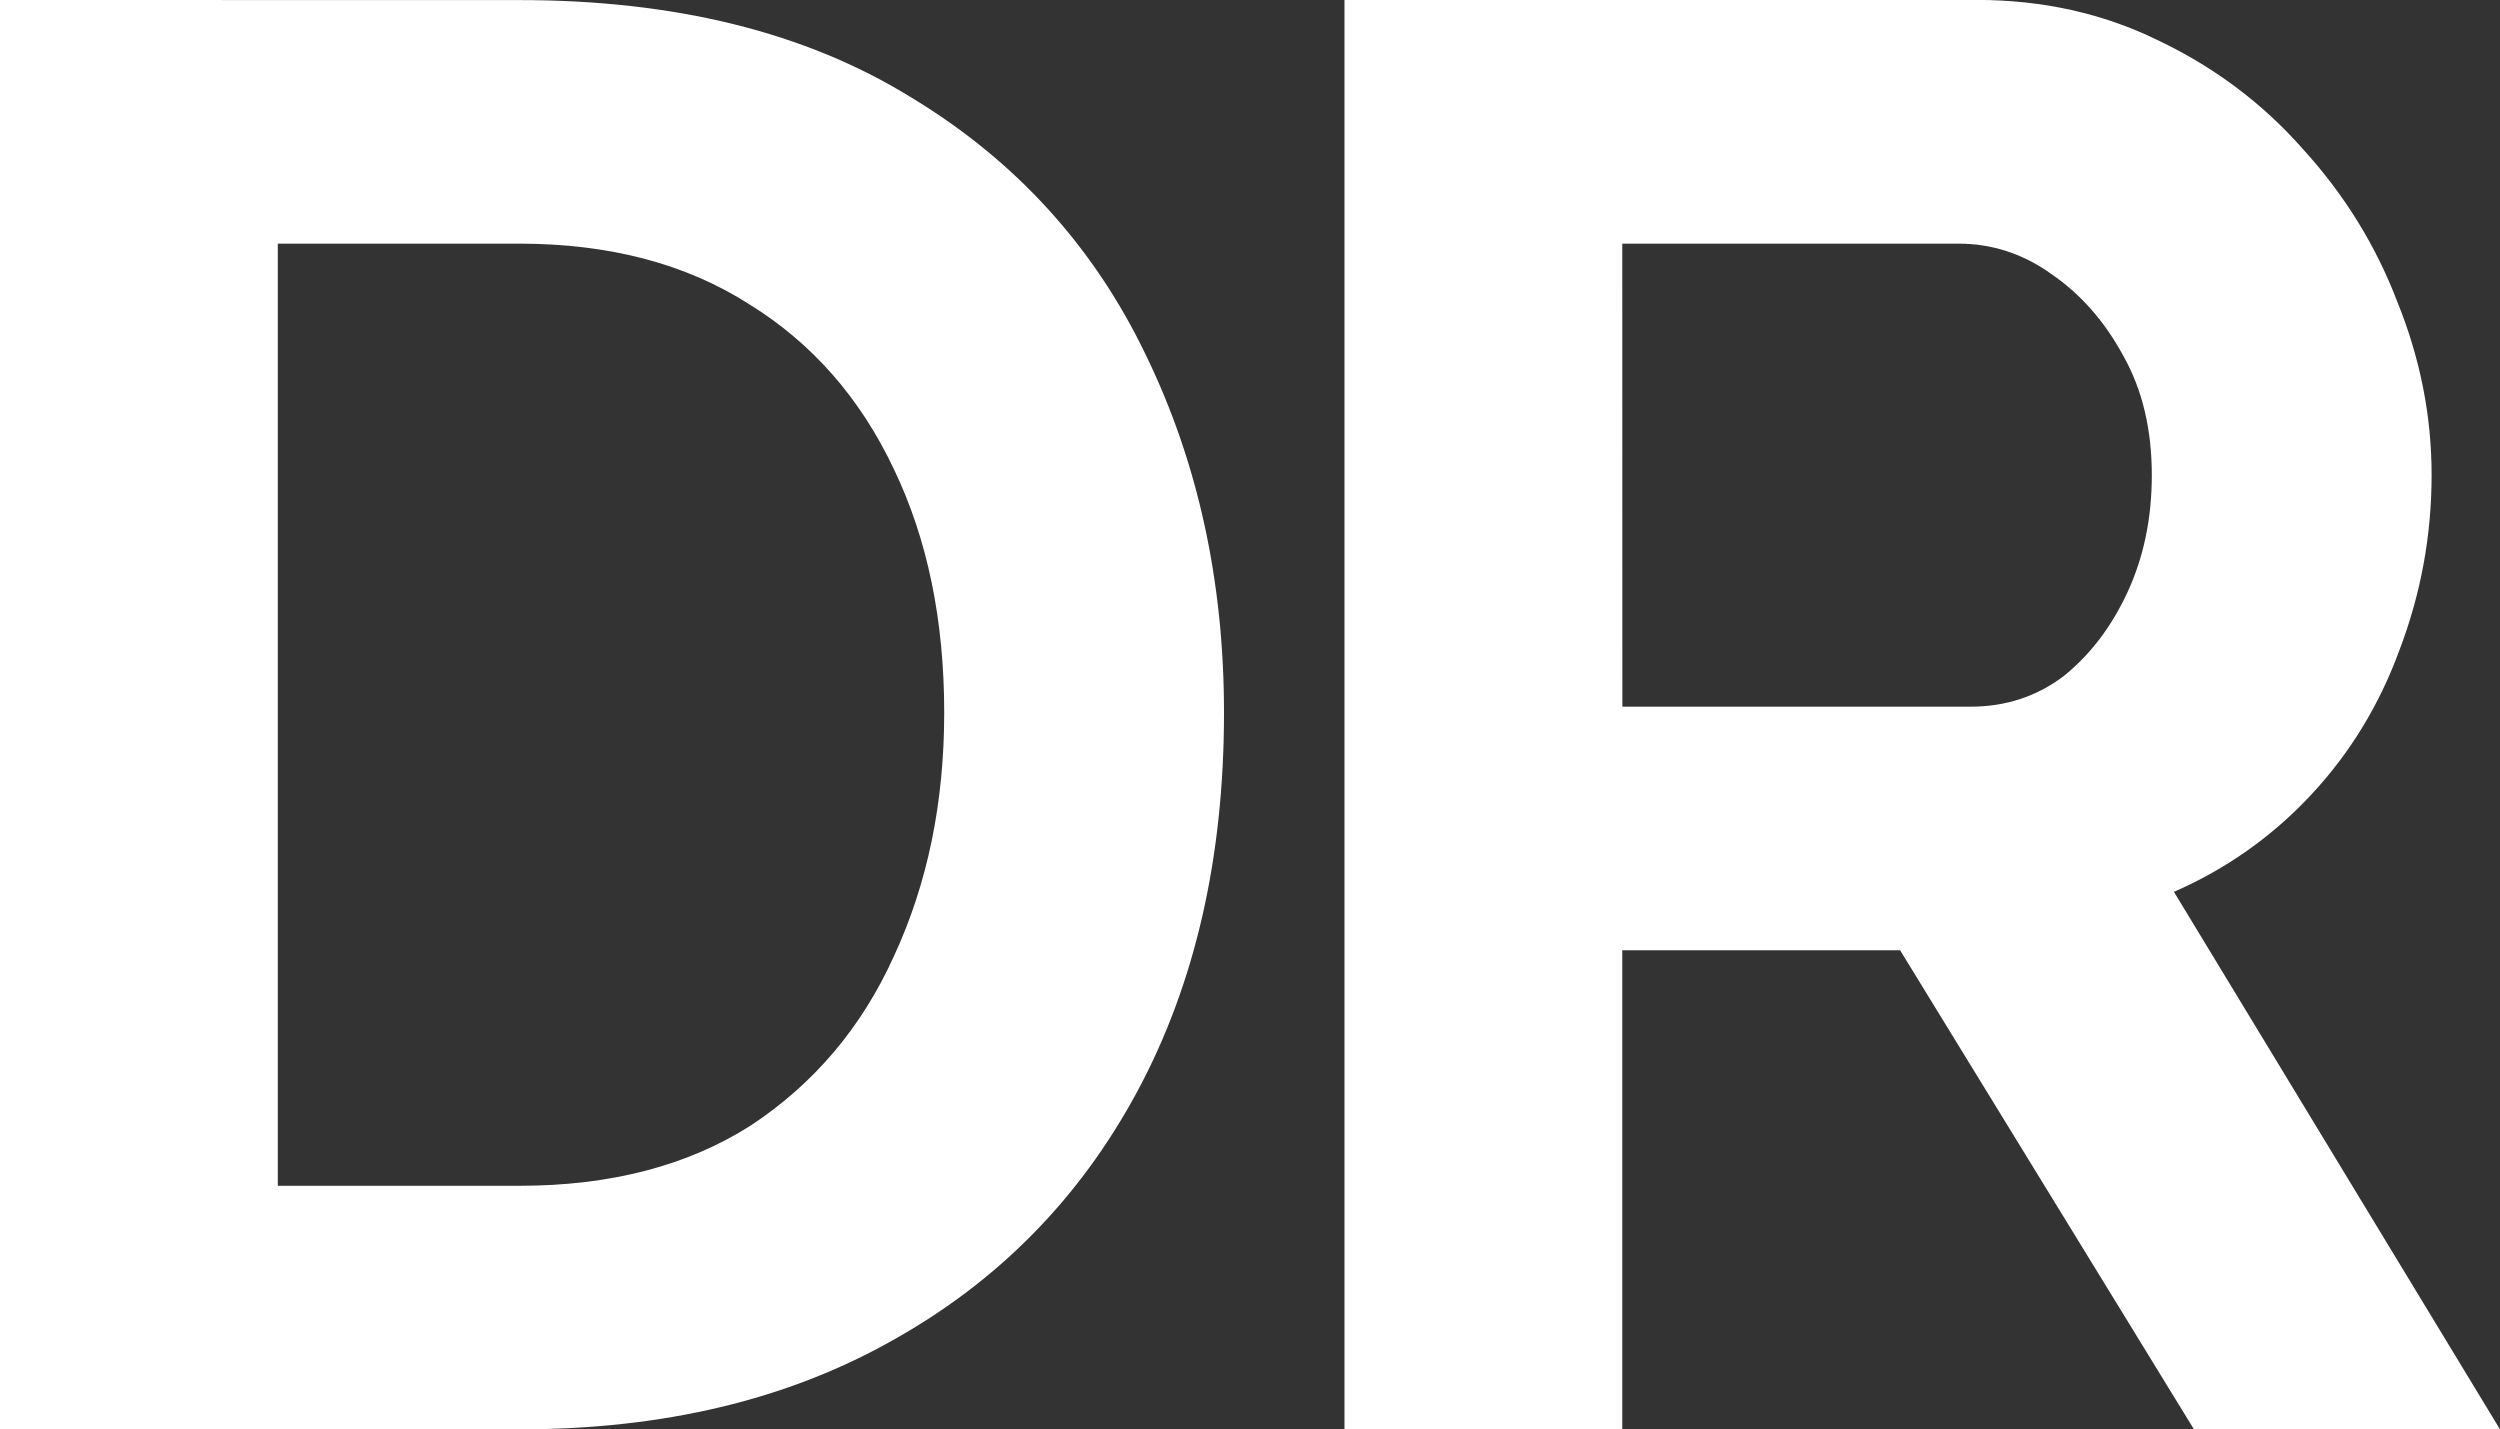
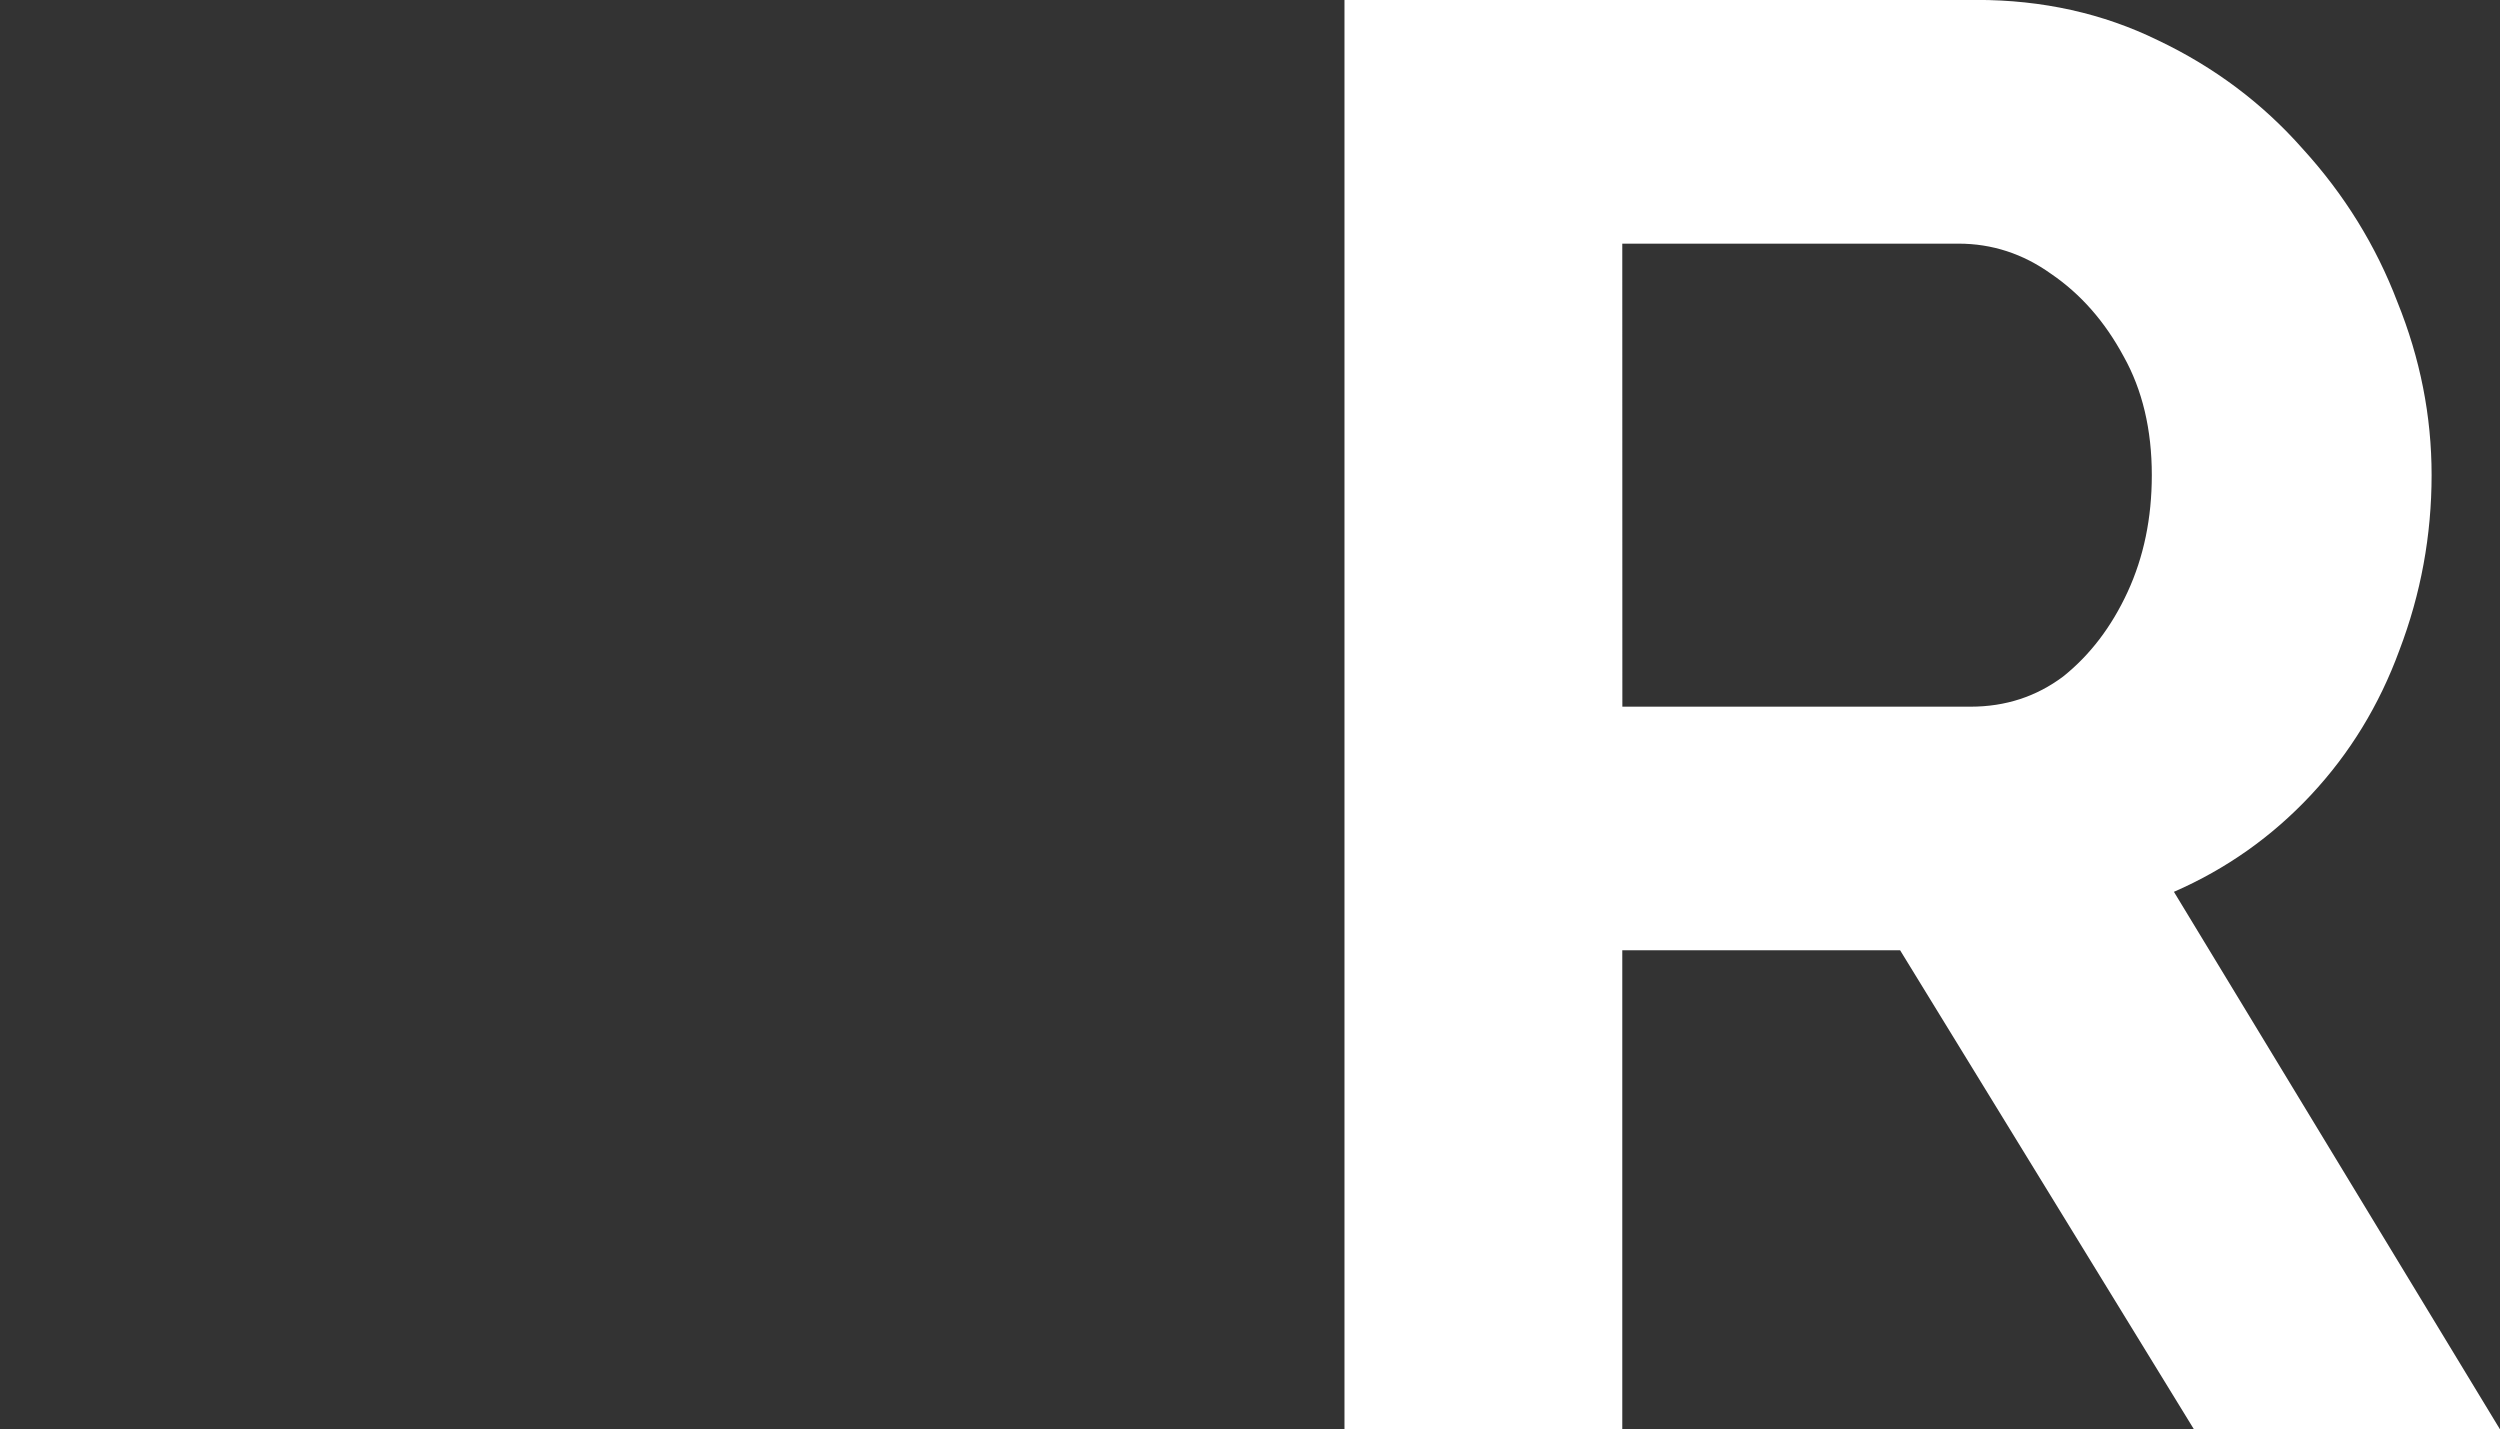
<svg xmlns="http://www.w3.org/2000/svg" xmlns:ns1="http://www.inkscape.org/namespaces/inkscape" xmlns:ns2="http://sodipodi.sourceforge.net/DTD/sodipodi-0.dtd" width="31.542mm" height="18.034mm" viewBox="0 0 31.542 18.034" version="1.1" id="svg1" ns1:export-filename="logo-dr.svg" ns1:export-xdpi="96" ns1:export-ydpi="96">
  <rect x="0" y="0" width="31.542" height="18.034" fill="#333333" stroke="none" />
  <ns2:namedview id="namedview1" pagecolor="#ffffff" bordercolor="#999999" borderopacity="1" ns1:showpageshadow="2" ns1:pageopacity="0" ns1:pagecheckerboard="0" ns1:deskcolor="#d1d1d1" ns1:document-units="mm" />
  <defs id="defs1" />
  <g ns1:label="Capa 1" ns1:groupmode="layer" id="layer1" transform="translate(-76.636,-92.866)">
    <path d="m 93.599,92.866 v 18.034 h 3.505 v -6.045 h 3.505 l 3.708,6.045 h 3.861 l -4.114,-6.782 c 0.66,-0.288 1.236,-0.695 1.727,-1.22 0.491,-0.525 0.864,-1.135 1.118,-1.829 0.271,-0.711 0.406,-1.448 0.406,-2.21 0,-0.745 -0.144,-1.473 -0.432,-2.184 -0.271,-0.711 -0.669,-1.355 -1.194,-1.931 -0.508,-0.576 -1.118,-1.033 -1.829,-1.371 -0.694,-0.339 -1.456,-0.508 -2.286,-0.508 z m 3.505,3.074 h 4.242 c 0.423,0 0.813,0.127 1.168,0.381 0.373,0.254 0.678,0.601 0.915,1.041 0.237,0.423 0.356,0.923 0.356,1.499 0,0.542 -0.102,1.033 -0.305,1.473 -0.203,0.44 -0.474,0.796 -0.813,1.067 -0.339,0.254 -0.728,0.381 -1.168,0.381 h -4.394 z" style="font-weight:bold;font-size:25.4px;font-family:Raleway;-inkscape-font-specification:'Raleway Bold';fill:#ffffff;stroke-width:0.265" id="path4" />
-     <path d="m 76.636,92.866 v 18.034 h 6.553 c 1.812,0 3.378,-0.373 4.699,-1.118 1.338,-0.745 2.371,-1.794 3.099,-3.149 0.728,-1.355 1.092,-2.947 1.092,-4.775 0,-1.659 -0.33,-3.167 -0.99,-4.521 -0.66,-1.372 -1.651,-2.456 -2.972,-3.251 -1.321,-0.813 -2.964,-1.219 -4.928,-1.219 z m 3.505,3.074 h 3.048 c 1.135,0 2.1,0.254 2.896,0.762 0.796,0.491 1.405,1.186 1.829,2.083 0.423,0.881 0.635,1.905 0.635,3.073 0,1.135 -0.211,2.159 -0.635,3.073 -0.406,0.897 -1.008,1.609 -1.804,2.134 -0.796,0.508 -1.77,0.762 -2.921,0.762 H 80.141 Z" style="font-weight:bold;font-size:25.4px;font-family:Raleway;-inkscape-font-specification:'Raleway Bold';fill:#ffffff;stroke-width:0.265" id="path3" />
  </g>
</svg>